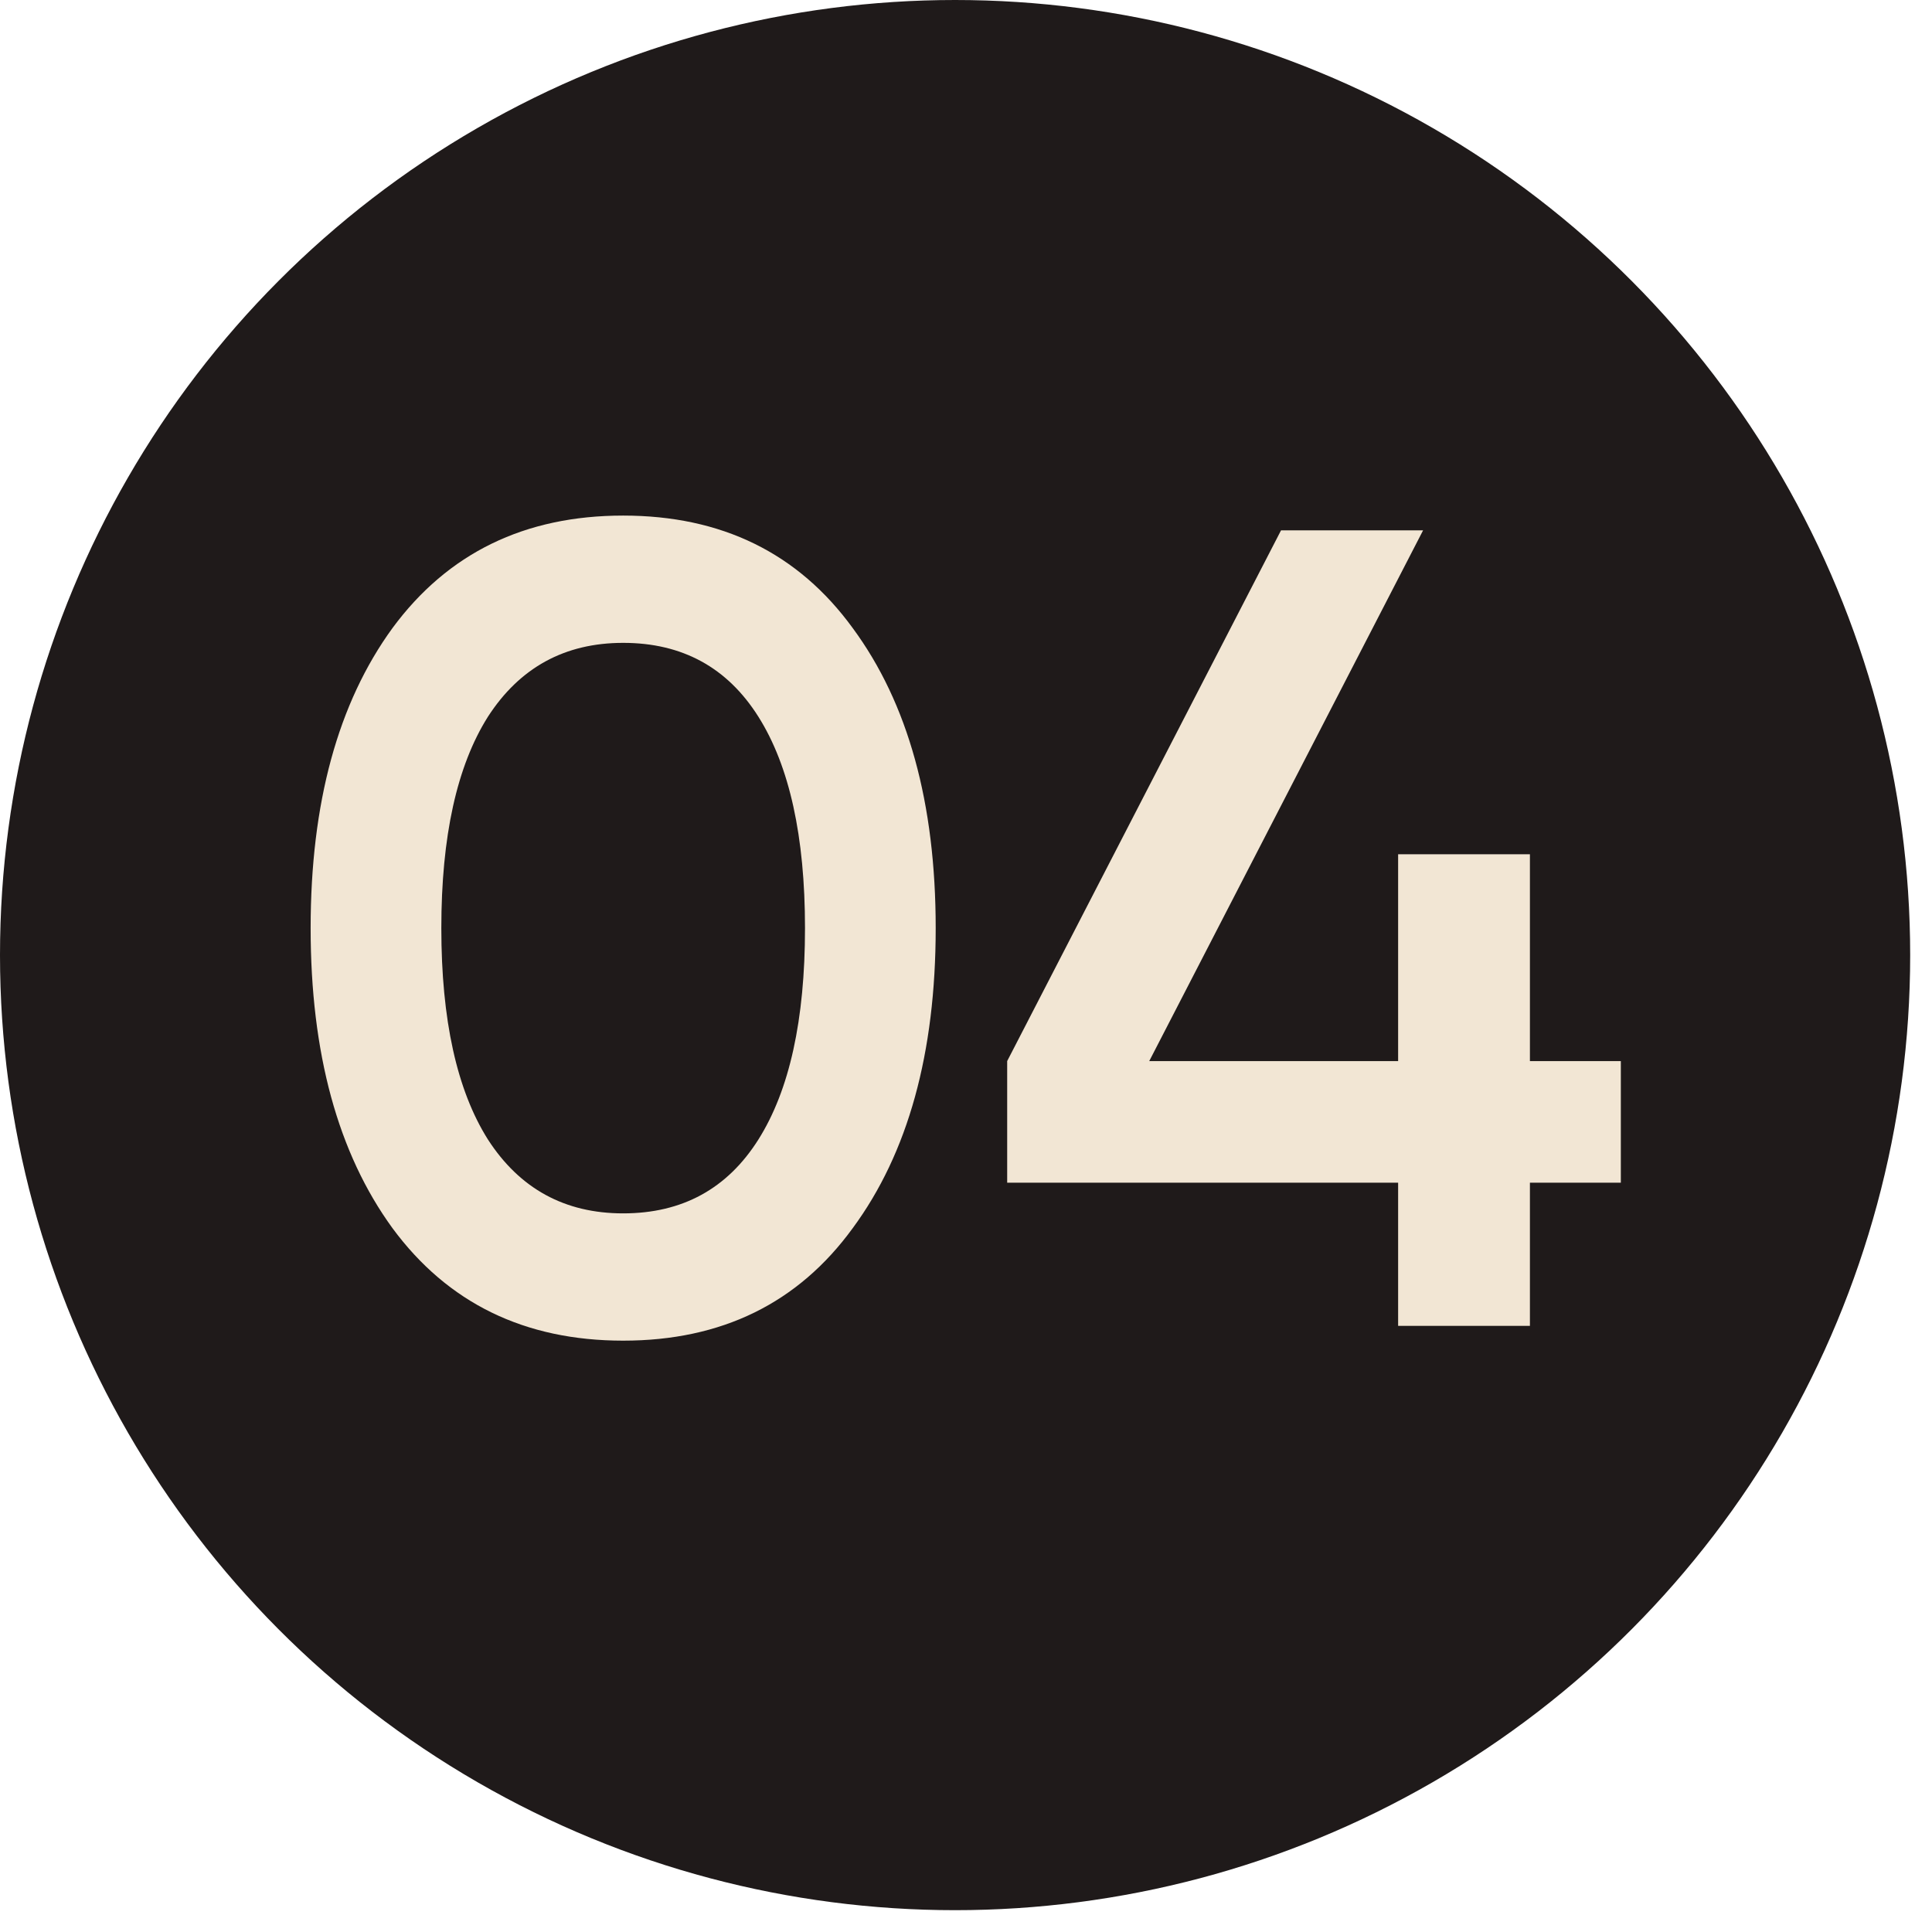
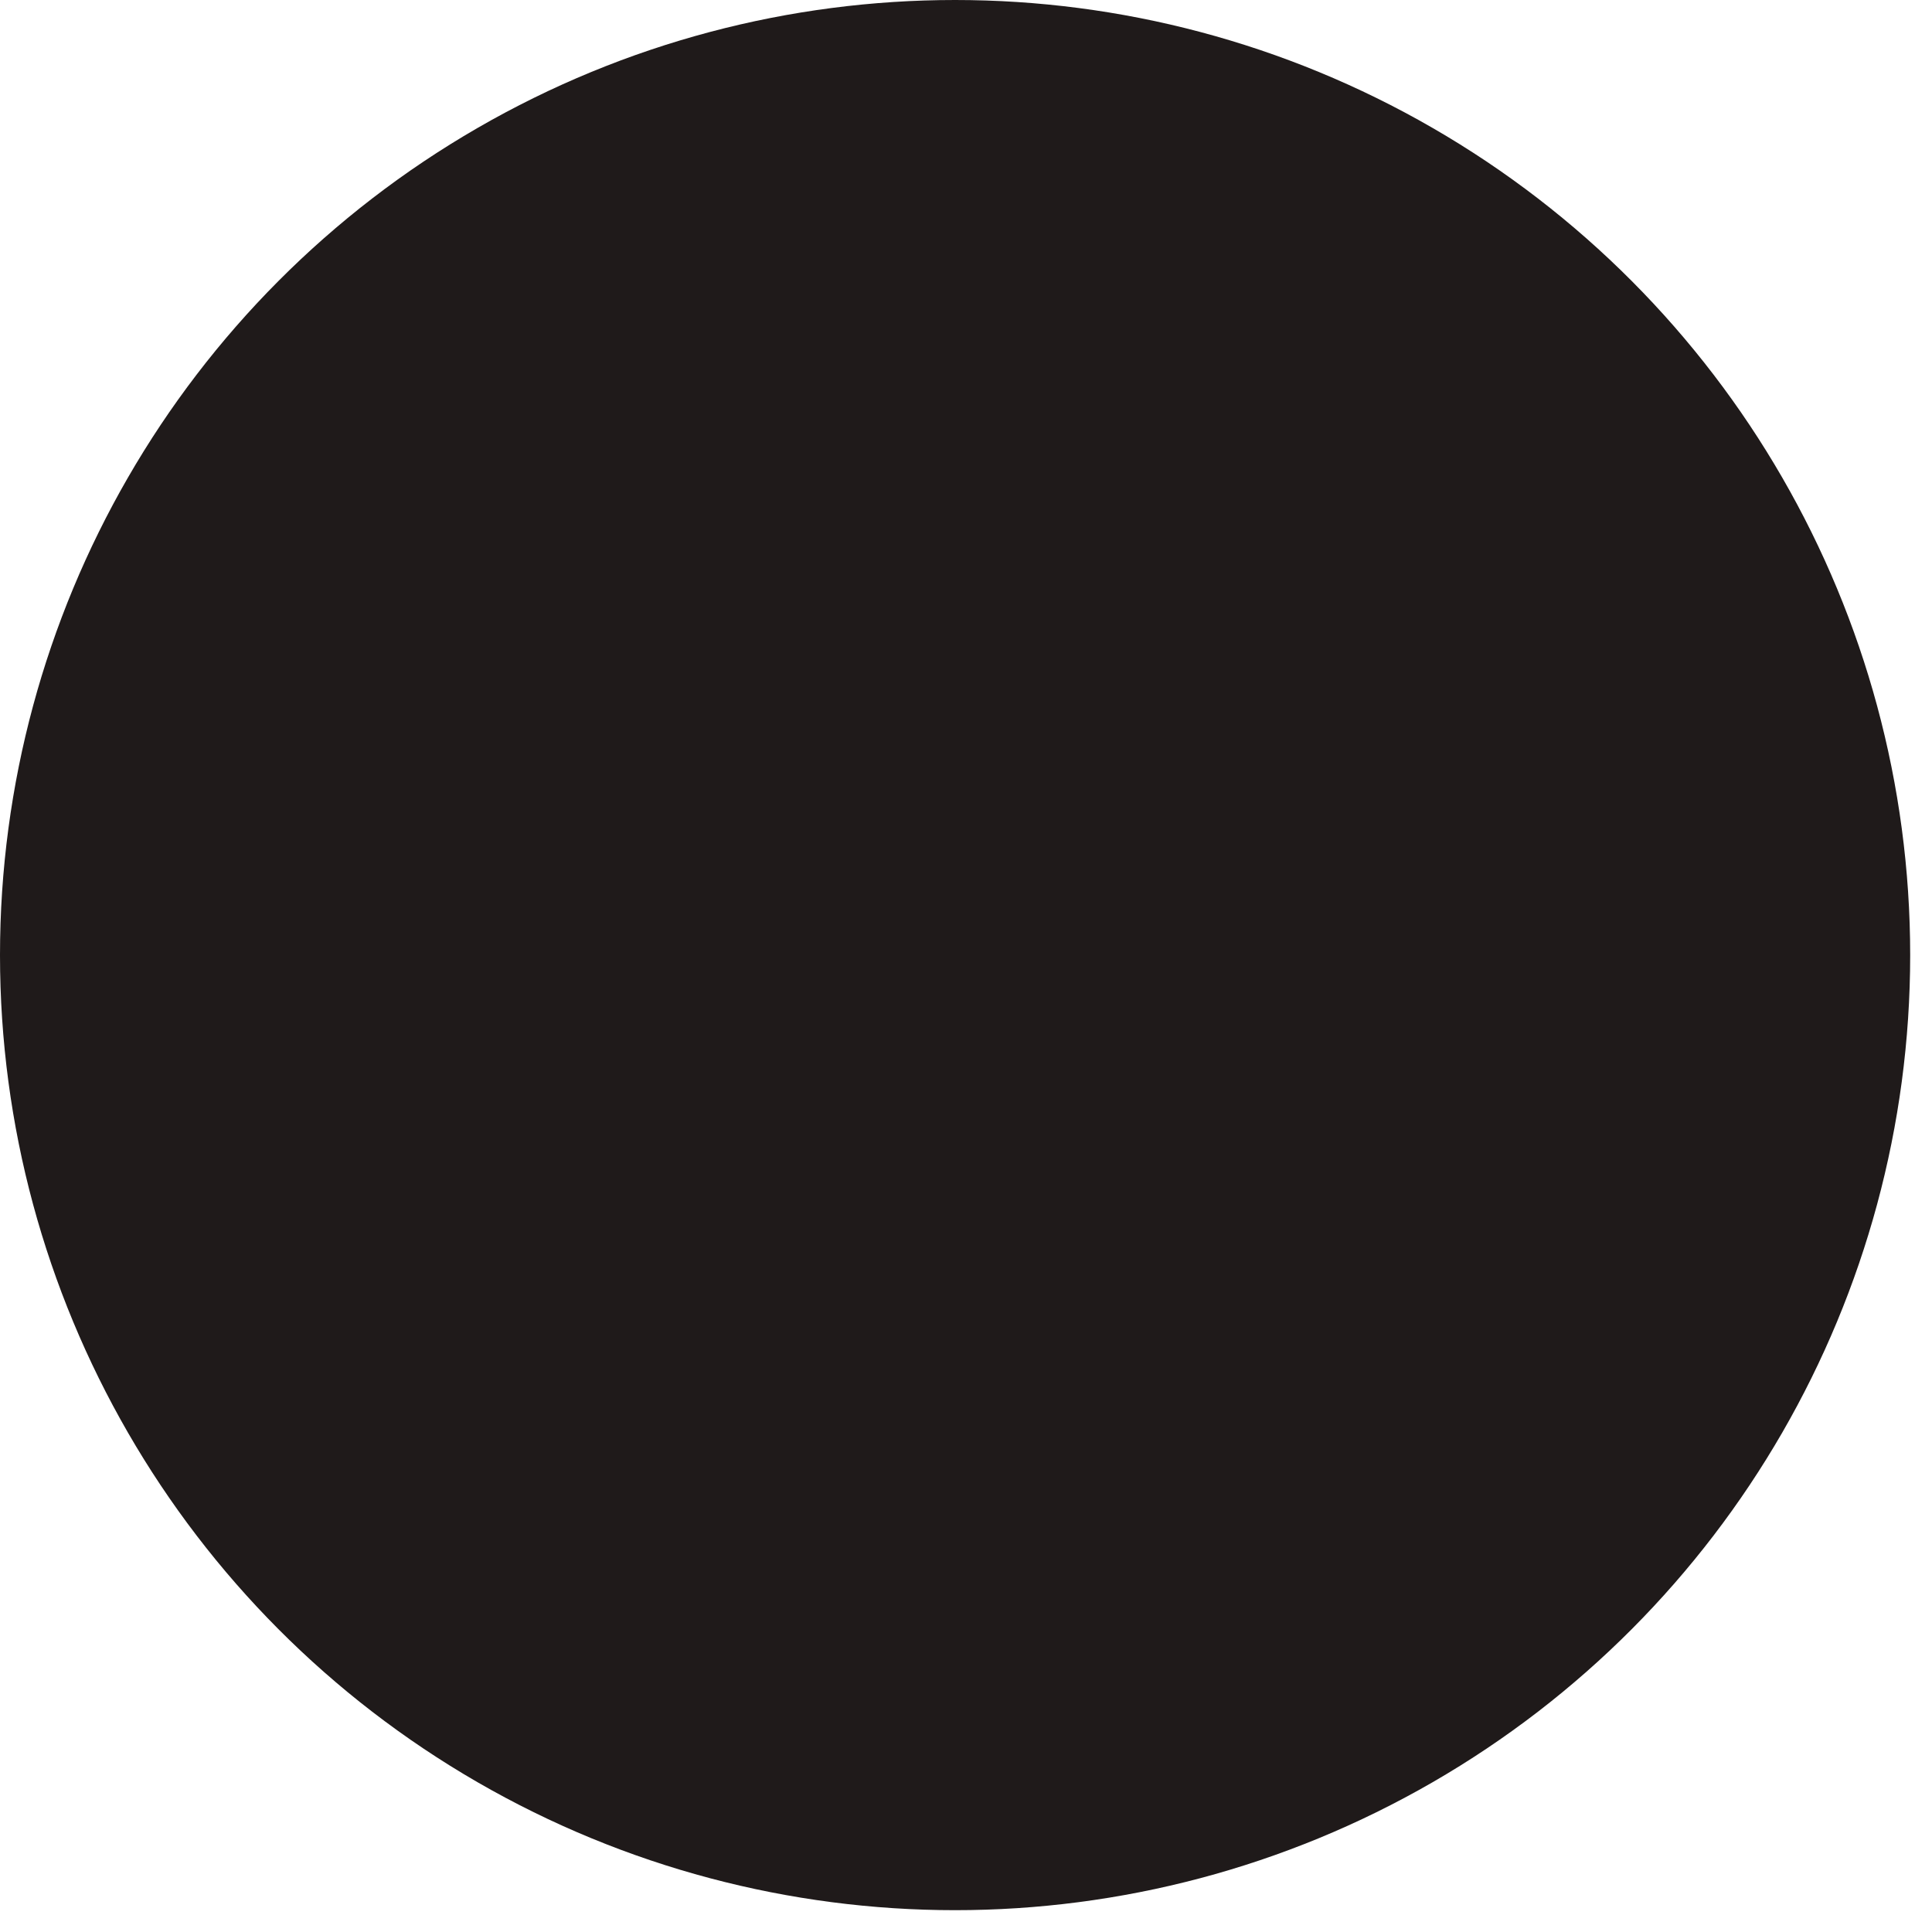
<svg xmlns="http://www.w3.org/2000/svg" width="51" height="51" viewBox="0 0 51 51" fill="none">
  <circle cx="25.212" cy="25.212" r="25.212" fill="#1F1A1A" />
-   <path d="M22.51 32.42C21.07 34.4 19.05 35.39 16.45 35.39C13.85 35.39 11.82 34.4 10.36 32.42C8.92 30.44 8.2 27.8 8.2 24.5C8.2 21.2 8.92 18.56 10.36 16.58C11.82 14.6 13.85 13.61 16.45 13.61C19.05 13.61 21.07 14.6 22.51 16.58C23.97 18.56 24.7 21.2 24.7 24.5C24.7 27.8 23.97 30.44 22.51 32.42ZM16.45 32.03C18.01 32.03 19.2 31.38 20.02 30.08C20.84 28.78 21.25 26.92 21.25 24.5C21.25 22.08 20.84 20.22 20.02 18.92C19.2 17.62 18.01 16.97 16.45 16.97C14.91 16.97 13.72 17.62 12.88 18.92C12.06 20.22 11.65 22.08 11.65 24.5C11.65 26.92 12.06 28.78 12.88 30.08C13.72 31.38 14.91 32.03 16.45 32.03ZM42.786 28.01V31.22H40.386V35H36.907V31.22H26.587V28.01L33.816 14H37.566L30.337 28.01H36.907V22.55H40.386V28.01H42.786Z" fill="#F2E6D4" />
</svg>